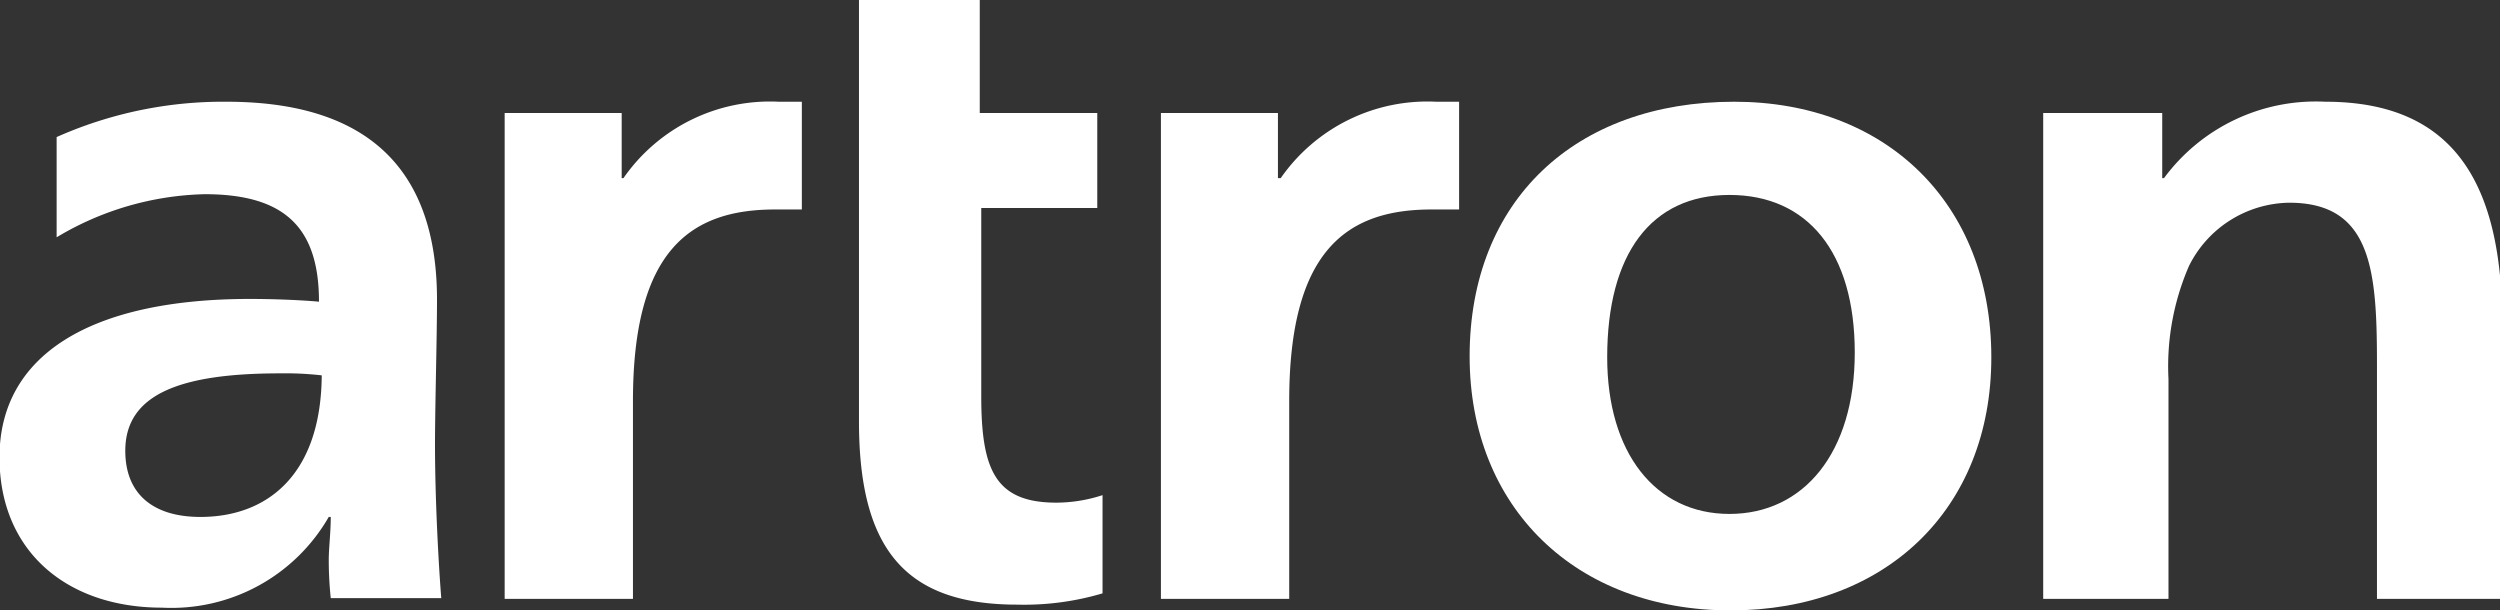
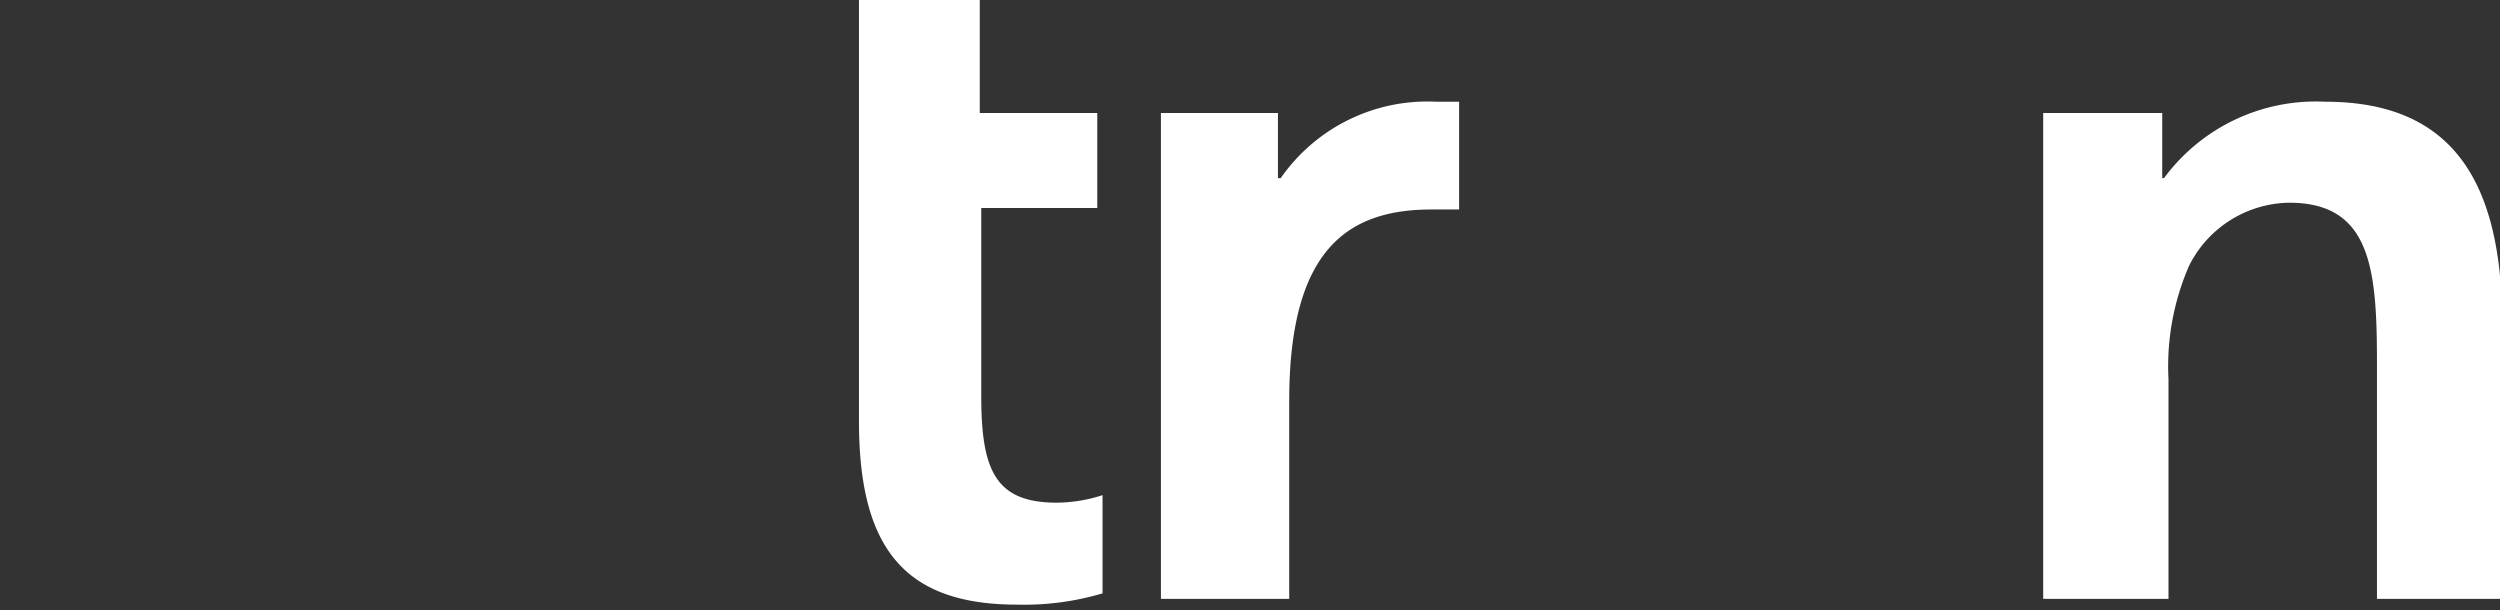
<svg xmlns="http://www.w3.org/2000/svg" viewBox="0 0 99.77 24.36">
  <rect x="0" y="0" width="99.77" height="24.36" fill="#333333" stroke="none" />
  <defs>
    <style>.cls-1{fill:#fff;}</style>
  </defs>
  <title>アセット 2</title>
  <g id="レイヤー_2" data-name="レイヤー 2">
    <g id="レイヤー_1-2" data-name="レイヤー 1">
-       <path class="cls-1" d="M79.47,14.26c0,6.07-4.23,10.1-10.41,10.1S58.65,20.25,58.65,14.22C58.65,8,62.87,4.06,69.21,4.06,75.24,4.06,79.47,8.09,79.47,14.26Zm-15.33,0c0,3.81,1.92,6.25,4.88,6.25s5-2.44,5-6.44-1.88-6.29-5-6.29S64.14,10.12,64.14,14.26Z" />
-       <path class="cls-1" d="M32,4.06h-.92a7.12,7.12,0,0,0-6.2,3.05h-.07V4.51H20.14V23.9h5.12V16c0-6,2.28-7.64,5.67-7.64H32Z" />
      <path class="cls-1" d="M58.23,4.06h-.91a7.13,7.13,0,0,0-6.21,3.05H51V4.51H46.33V23.9h5.12V16c0-6,2.29-7.64,5.68-7.64h1.1Z" />
-       <path class="cls-1" d="M17.36,17.73c0-1.47.08-4.3.08-5.77,0-4.82-2.37-7.9-8.4-7.9A16.34,16.34,0,0,0,2.26,5.47v4A12,12,0,0,1,8.17,7.75c3.17,0,4.56,1.31,4.56,4.29-.9-.08-2-.11-2.75-.11-6.4,0-10,2.26-10,6.32,0,3.77,2.71,6,6.48,6a7.24,7.24,0,0,0,6.66-3.62h.08c0,.61-.08,1.25-.08,1.7a14.61,14.61,0,0,0,.08,1.54h4.41C17.51,22.62,17.36,20,17.36,17.73ZM8,20.63c-1.92,0-3-.94-3-2.64,0-2.26,2.19-3.09,6.18-3.09a12.69,12.69,0,0,1,1.66.08C12.81,19,10.62,20.63,8,20.63Z" />
      <path class="cls-1" d="M92.8,4.06a7.53,7.53,0,0,0-6.44,3.05h-.07V4.51H81.54V23.9h5V15.13a10.06,10.06,0,0,1,.82-4.52,4.54,4.54,0,0,1,4-2.52c3.31,0,3.5,2.74,3.5,6.47V23.9h5V12.61C99.77,7.41,98,4.06,92.8,4.06Z" />
      <path class="cls-1" d="M44,19.76a6,6,0,0,1-1.84.3c-2.45,0-3-1.32-3-4.25V8.3h4.63V4.51H39.1V0H34.28V16.82c0,5.13,1.88,7.31,6.32,7.31A11,11,0,0,0,44,23.68Z" />
    </g>
  </g>
</svg>